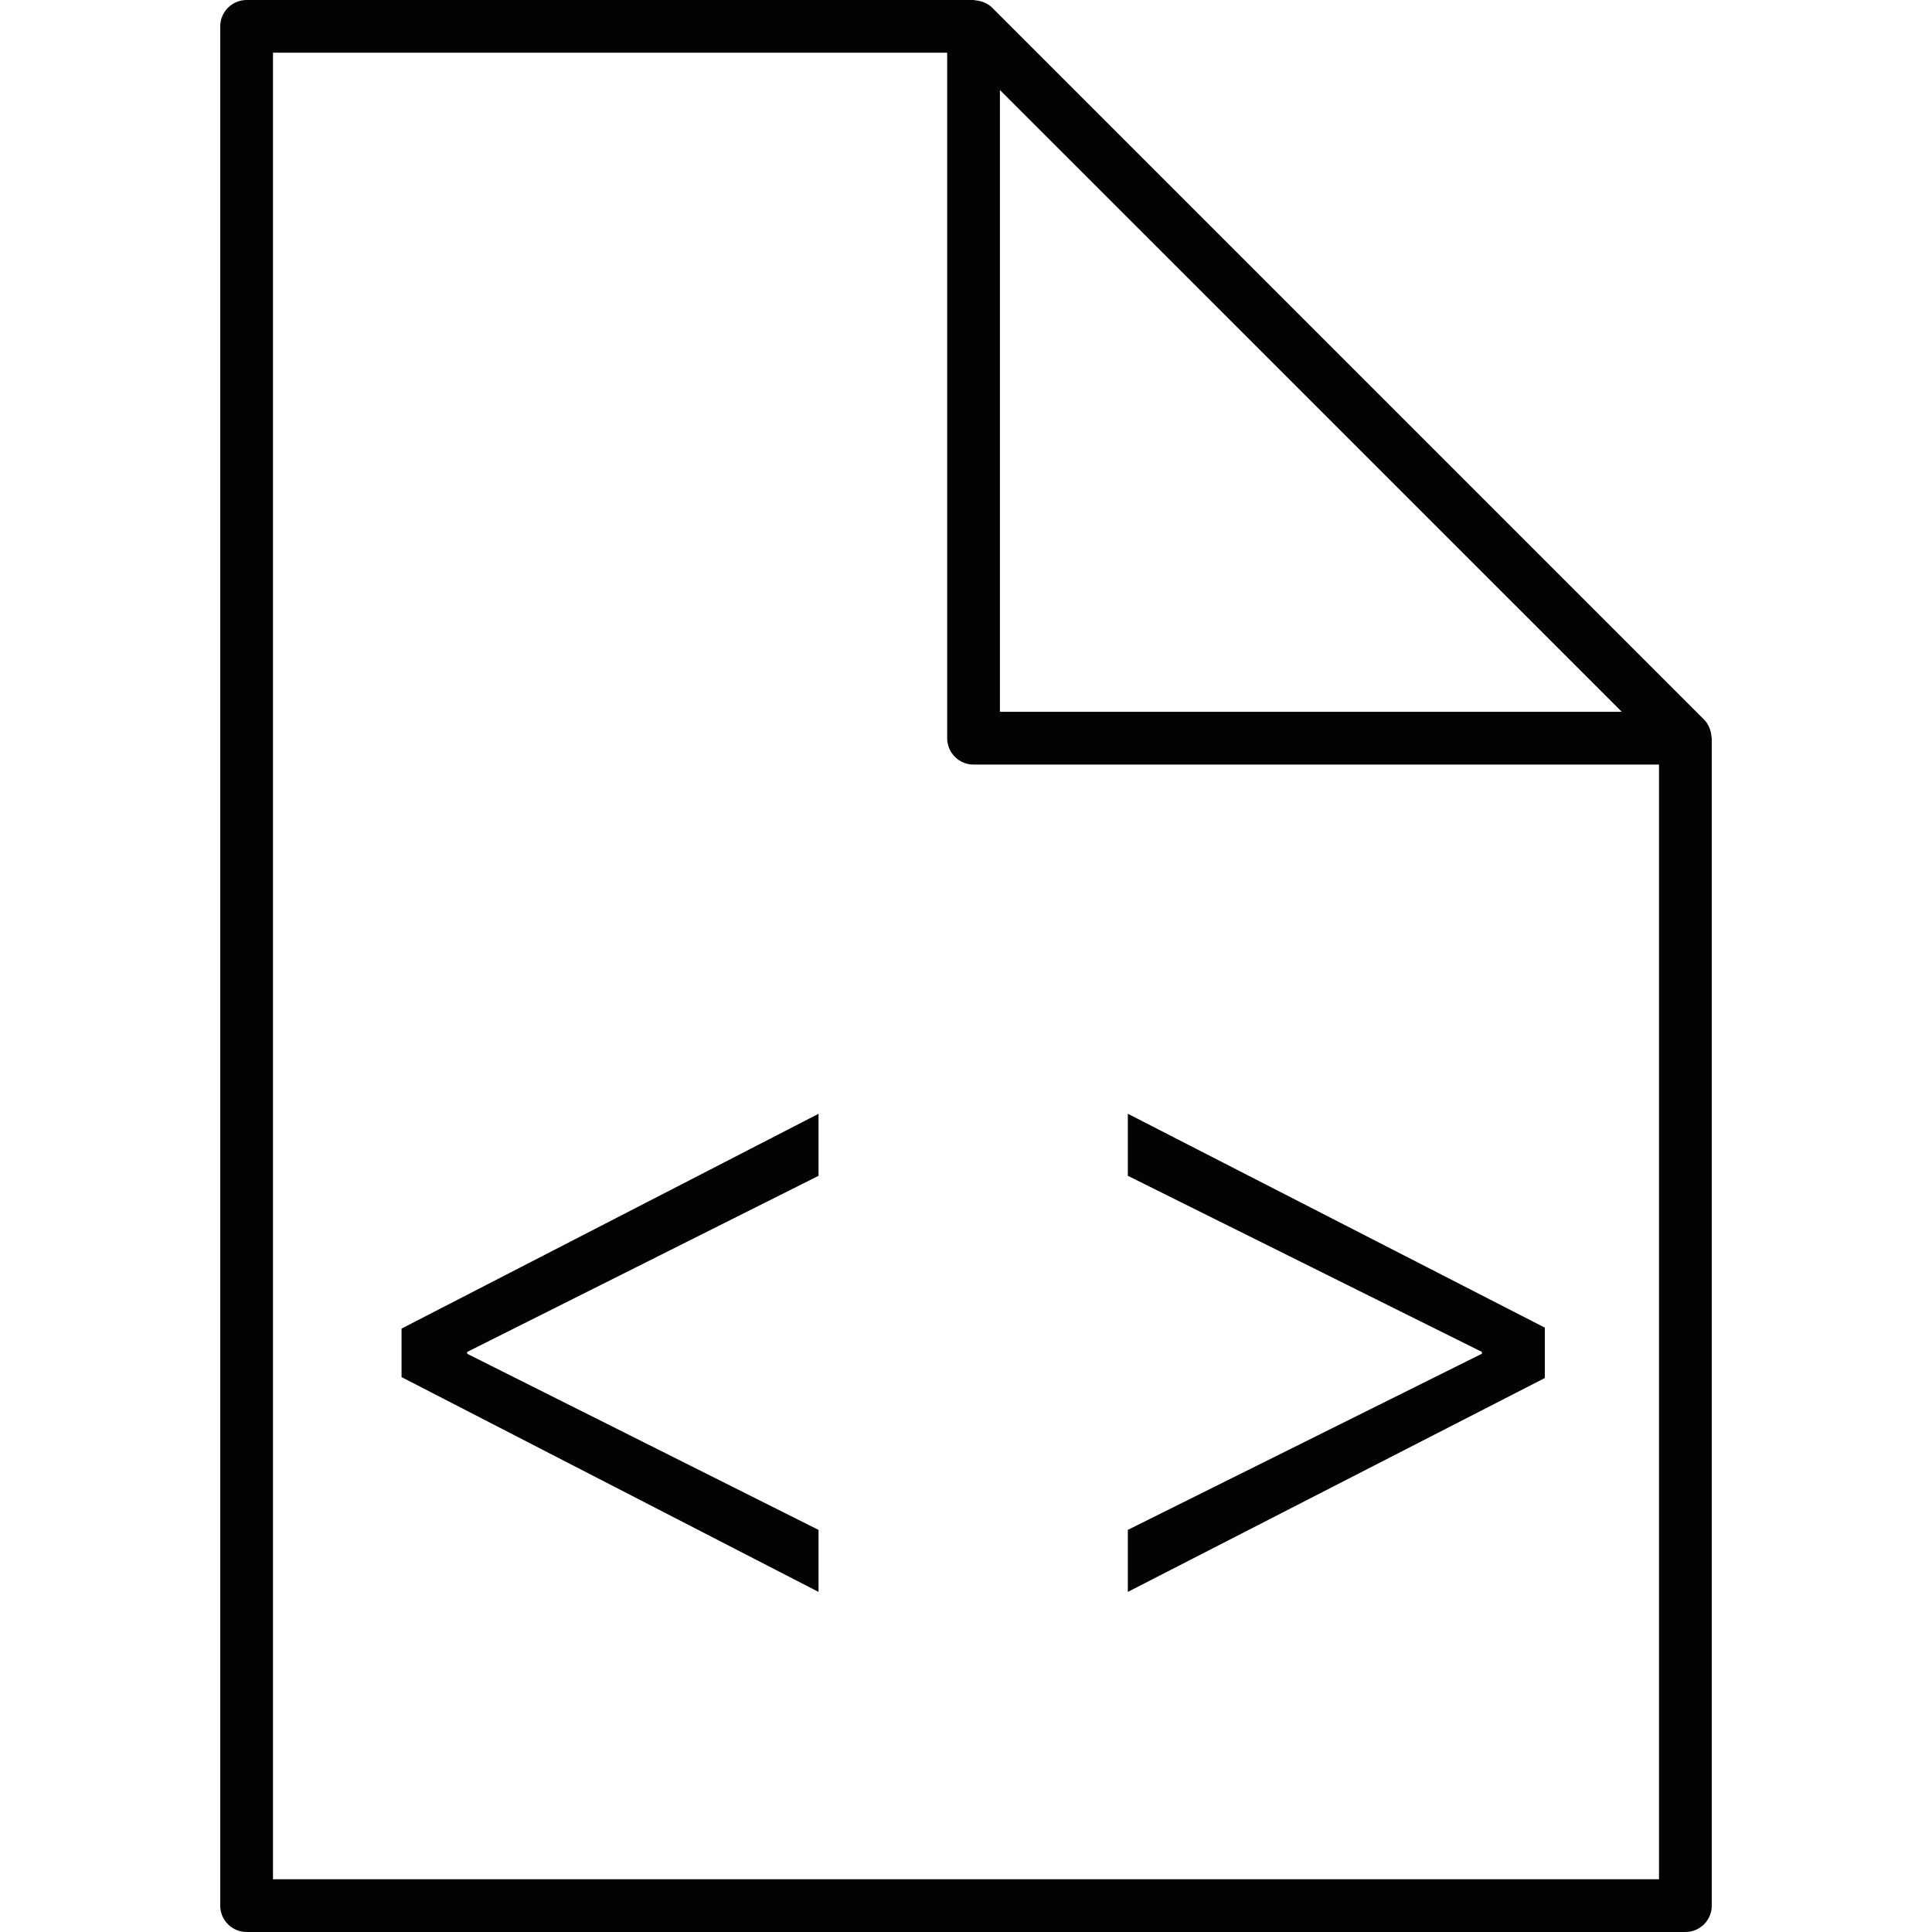
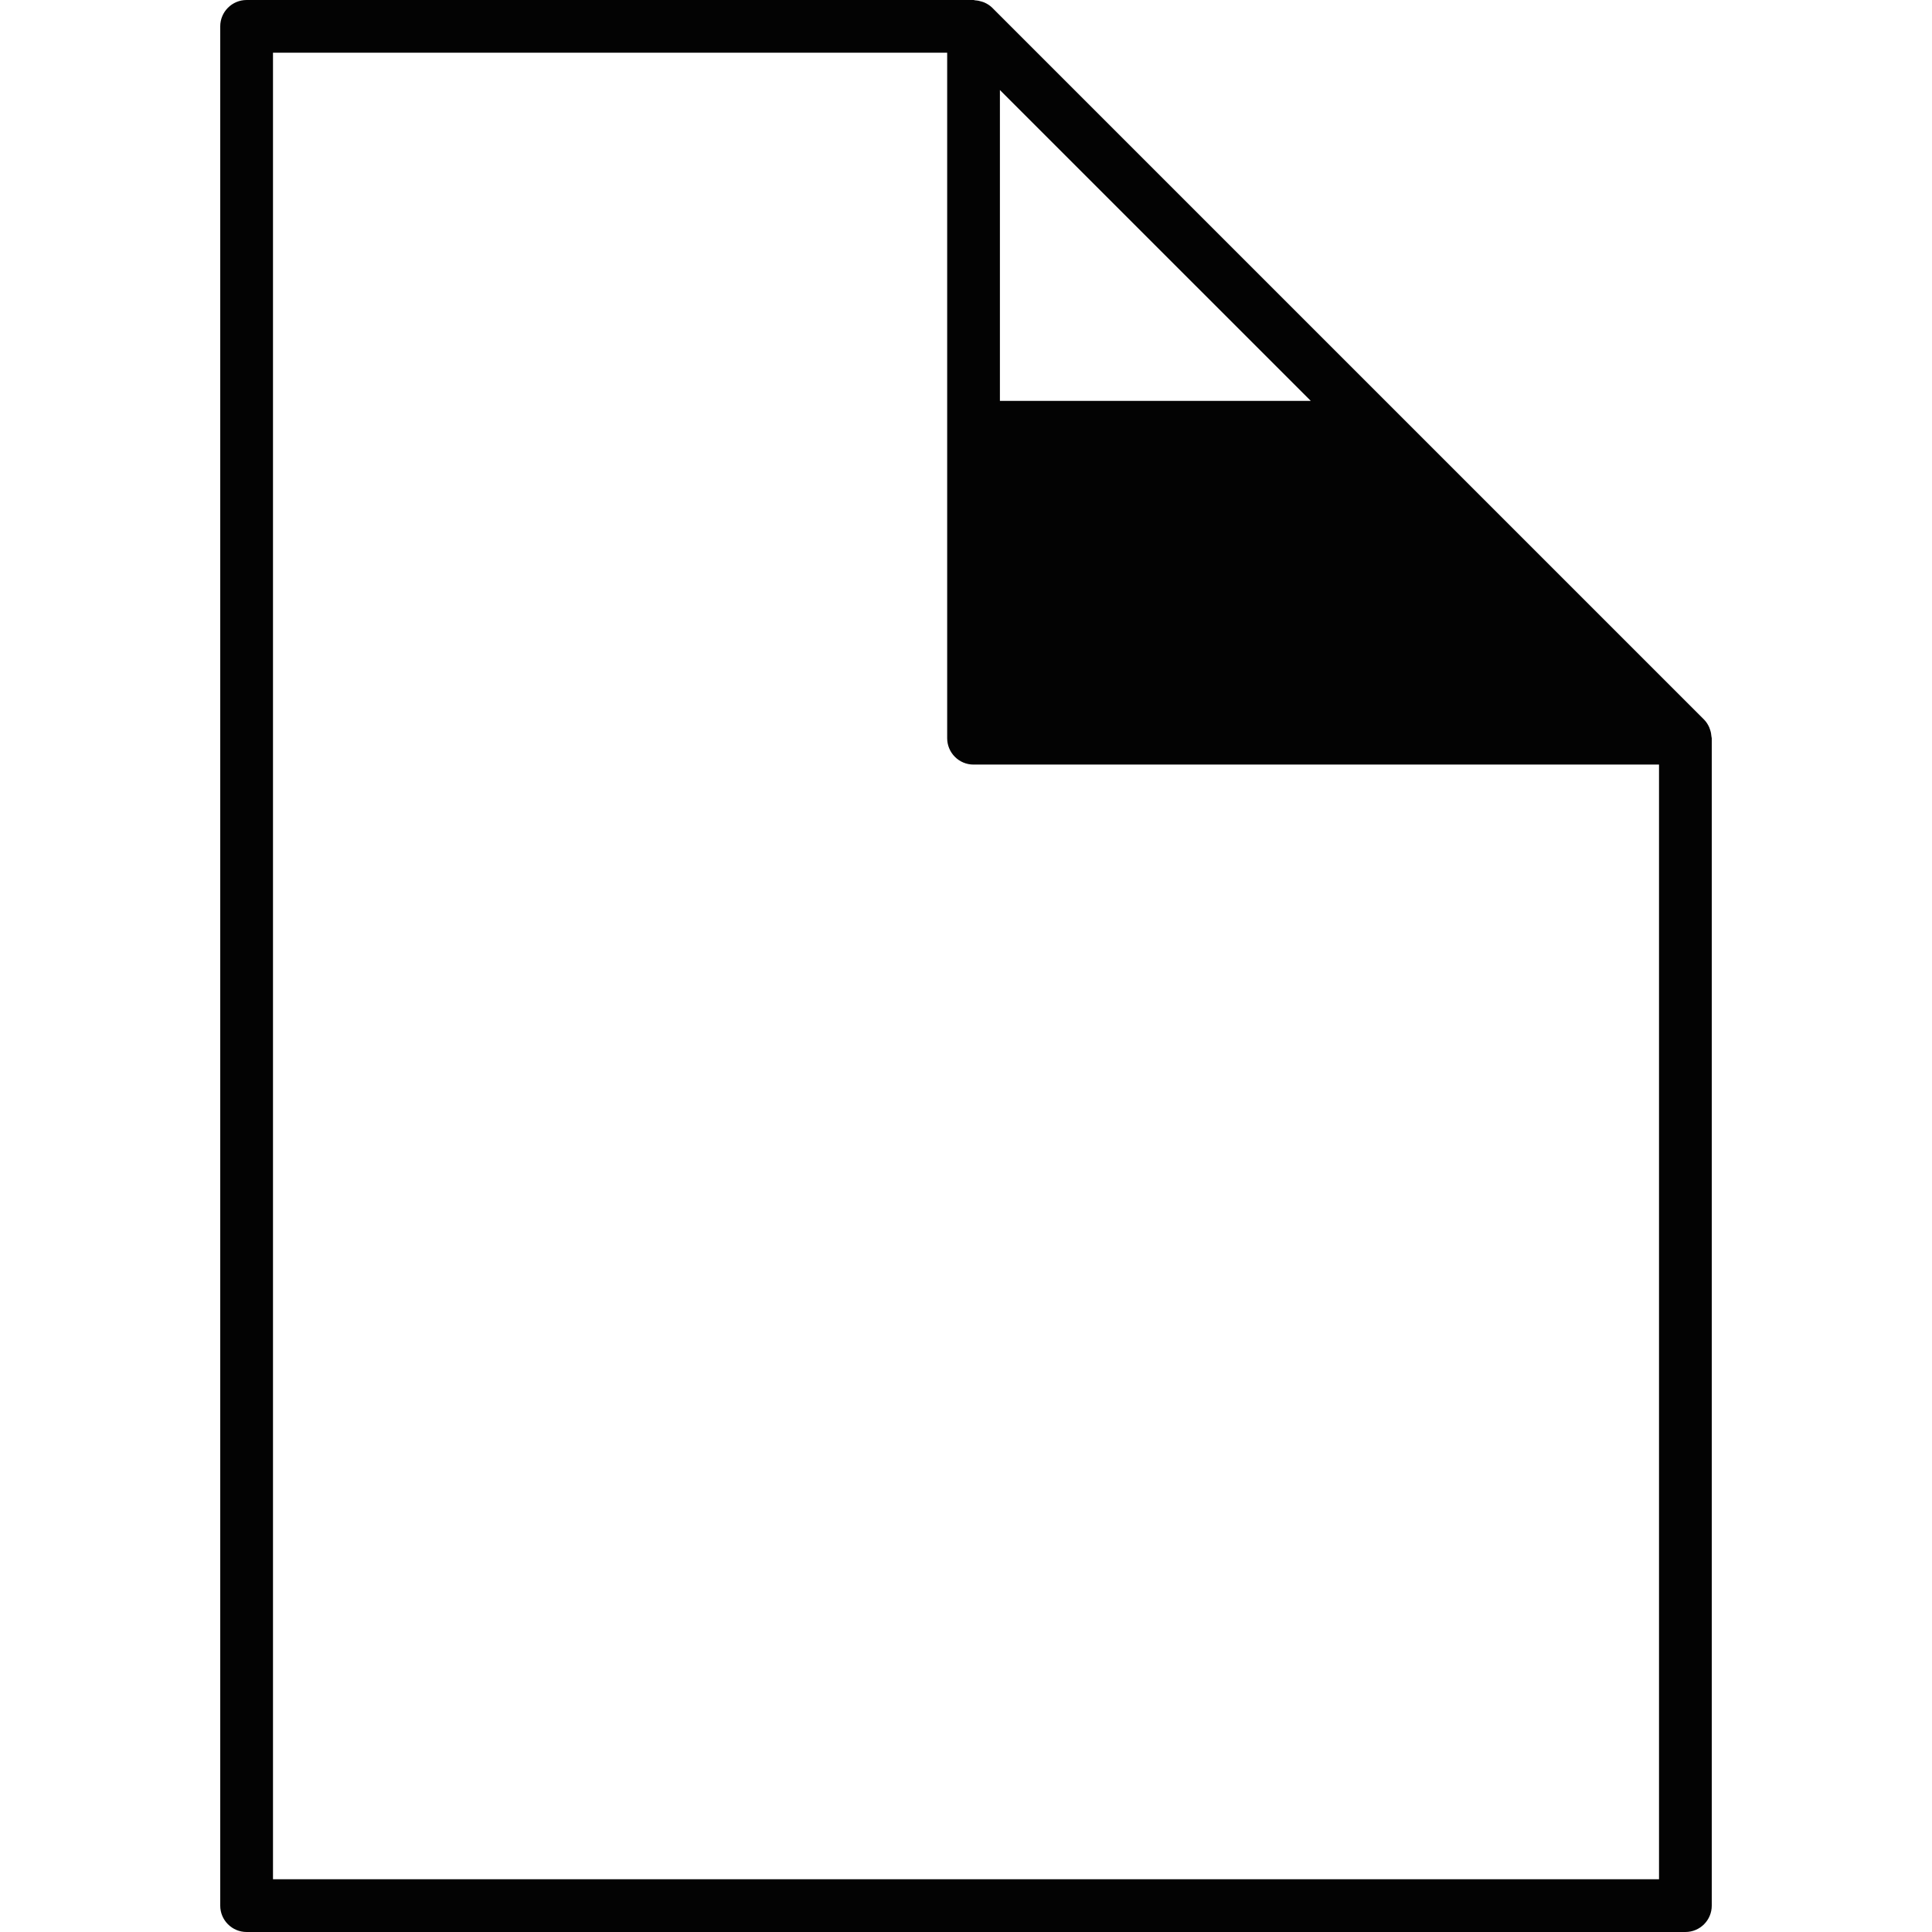
<svg xmlns="http://www.w3.org/2000/svg" version="1.1" id="Capa_1" width="800px" height="800px" viewBox="0 0 428.897 428.896" xml:space="preserve">
  <g>
    <g>
-       <path style="fill:#030303;" d="M379.936,163.513c-0.034-0.521-0.131-1.024-0.303-1.516c-0.068-0.188-0.114-0.363-0.194-0.543    c-0.286-0.624-0.646-1.212-1.149-1.716L220.261,1.71c-0.504-0.503-1.087-0.86-1.707-1.141c-0.184-0.089-0.369-0.135-0.563-0.2    c-0.486-0.163-0.972-0.263-1.48-0.292C216.375,0.066,216.258,0,216.129,0H54.747c-3.23,0-5.855,2.625-5.855,5.855v417.186    c0,3.236,2.625,5.855,5.855,5.855H374.15c3.242,0,5.854-2.619,5.854-5.855V163.878    C380.004,163.747,379.942,163.638,379.936,163.513z M221.976,19.984l69.028,69.017l69.016,69.014H221.976V19.984z M60.603,417.181    V11.705h149.666v152.173c0,3.231,2.622,5.855,5.855,5.855h152.171v247.447H60.603z" />
+       <path style="fill:#030303;" d="M379.936,163.513c-0.034-0.521-0.131-1.024-0.303-1.516c-0.068-0.188-0.114-0.363-0.194-0.543    c-0.286-0.624-0.646-1.212-1.149-1.716L220.261,1.71c-0.504-0.503-1.087-0.86-1.707-1.141c-0.184-0.089-0.369-0.135-0.563-0.2    c-0.486-0.163-0.972-0.263-1.48-0.292C216.375,0.066,216.258,0,216.129,0H54.747c-3.23,0-5.855,2.625-5.855,5.855v417.186    c0,3.236,2.625,5.855,5.855,5.855H374.15c3.242,0,5.854-2.619,5.854-5.855V163.878    C380.004,163.747,379.942,163.638,379.936,163.513z M221.976,19.984l69.016,69.014H221.976V19.984z M60.603,417.181    V11.705h149.666v152.173c0,3.231,2.622,5.855,5.855,5.855h152.171v247.447H60.603z" />
    </g>
    <g>
-       <path style="fill:#030303;" d="M89.141,294.941l92.572-47.684v13.77l-78.005,39.1v0.4l78.005,39.105v13.764l-92.572-47.683    V294.941z" />
-       <path style="fill:#030303;" d="M342.947,305.914l-92.575,47.482v-13.77l78.605-39.105v-0.4l-78.605-39.1v-13.774l92.575,47.482    V305.914z" />
-     </g>
+       </g>
  </g>
</svg>